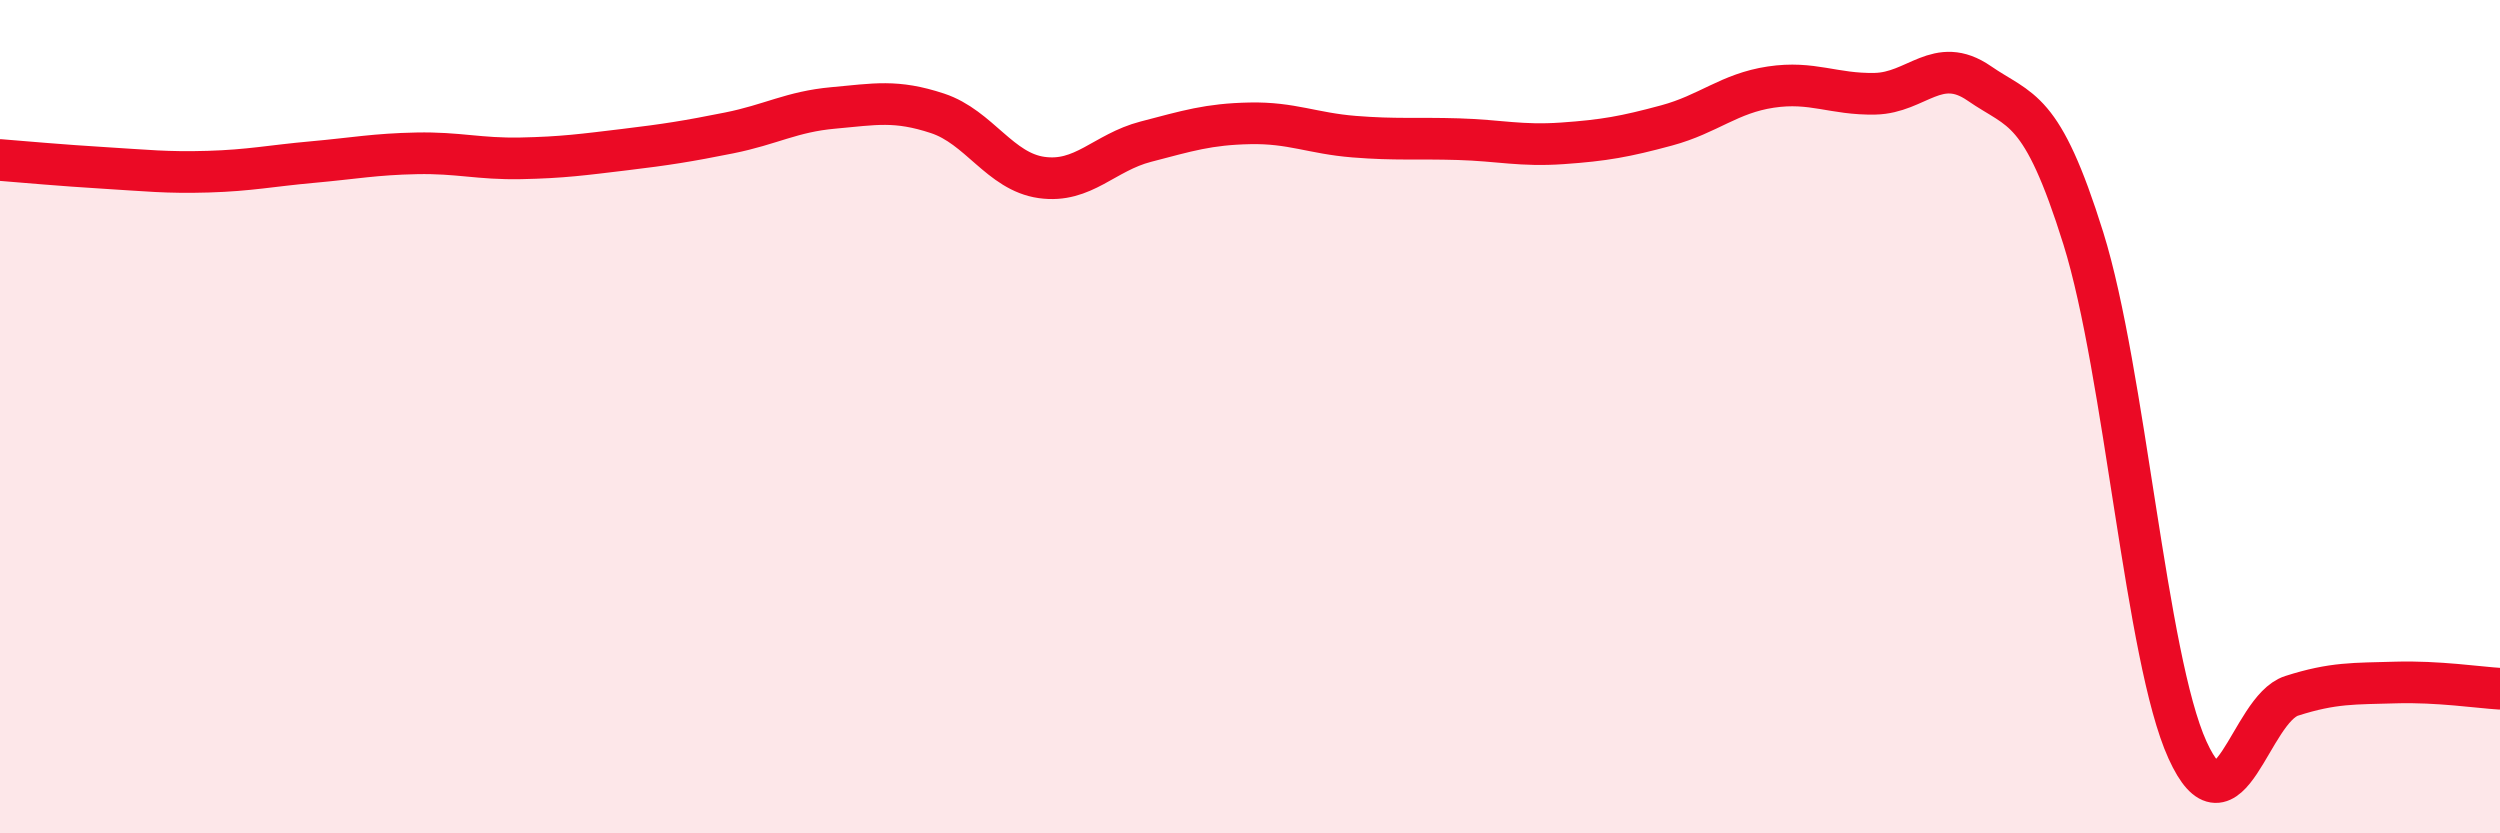
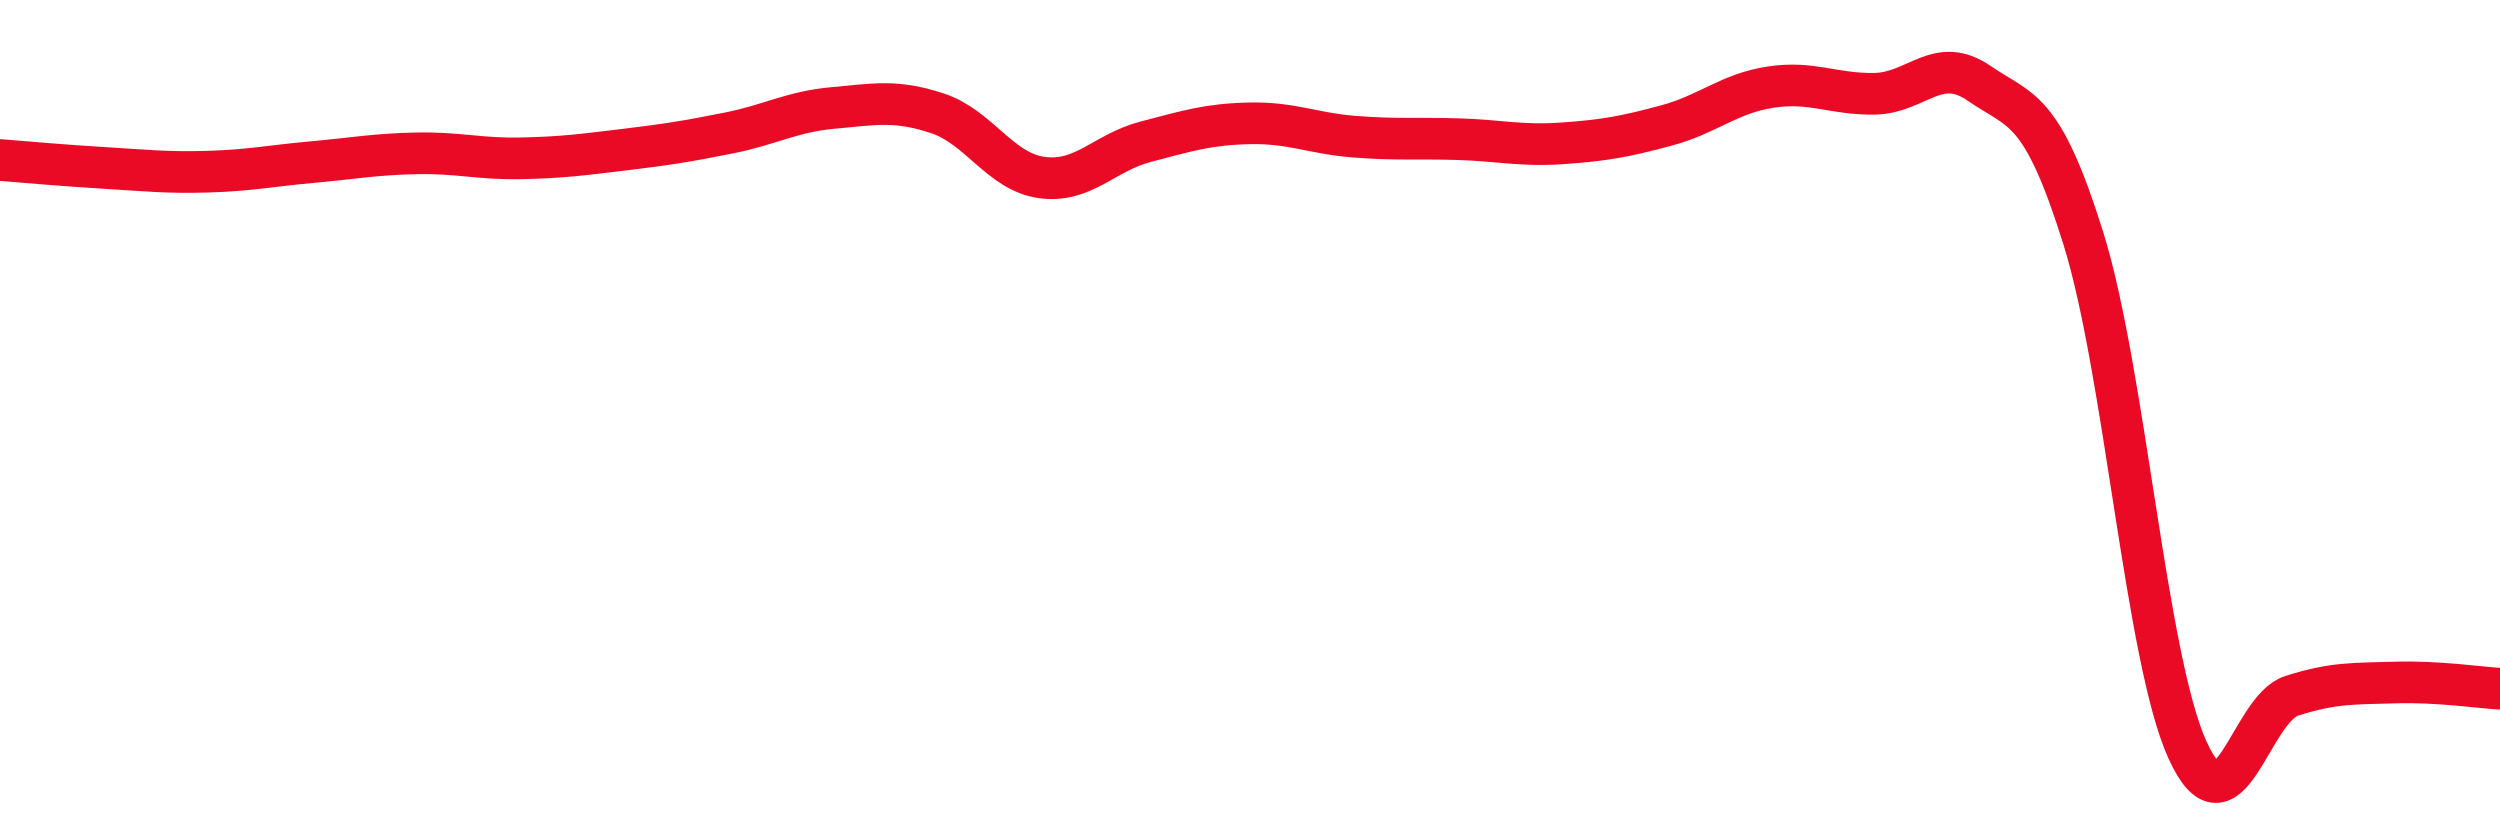
<svg xmlns="http://www.w3.org/2000/svg" width="60" height="20" viewBox="0 0 60 20">
-   <path d="M 0,3.84 C 0.5,3.88 1.5,3.97 2.5,4.03 C 3.5,4.09 4,4.15 5,4.12 C 6,4.09 6.5,3.98 7.5,3.89 C 8.5,3.8 9,3.7 10,3.68 C 11,3.66 11.5,3.82 12.5,3.8 C 13.5,3.78 14,3.71 15,3.59 C 16,3.47 16.5,3.39 17.5,3.19 C 18.5,2.99 19,2.68 20,2.59 C 21,2.5 21.5,2.39 22.5,2.72 C 23.5,3.05 24,4.12 25,4.26 C 26,4.4 26.5,3.66 27.5,3.4 C 28.5,3.14 29,2.98 30,2.96 C 31,2.94 31.5,3.2 32.5,3.28 C 33.5,3.36 34,3.31 35,3.34 C 36,3.37 36.5,3.51 37.5,3.44 C 38.5,3.37 39,3.28 40,3.01 C 41,2.74 41.5,2.24 42.5,2.09 C 43.5,1.94 44,2.27 45,2.25 C 46,2.23 46.5,1.31 47.5,2 C 48.5,2.69 49,2.52 50,5.72 C 51,8.92 51.5,15.8 52.5,18 C 53.5,20.2 54,17.02 55,16.7 C 56,16.38 56.5,16.41 57.5,16.38 C 58.5,16.35 59.5,16.5 60,16.53L60 20L0 20Z" fill="#EB0A25" opacity="0.1" stroke-linecap="round" stroke-linejoin="round" />
  <path d="M 0,3.84 C 0.5,3.88 1.5,3.97 2.5,4.03 C 3.5,4.09 4,4.15 5,4.12 C 6,4.09 6.5,3.98 7.5,3.89 C 8.5,3.8 9,3.7 10,3.68 C 11,3.66 11.5,3.82 12.5,3.8 C 13.5,3.78 14,3.71 15,3.59 C 16,3.47 16.5,3.39 17.5,3.19 C 18.5,2.99 19,2.68 20,2.59 C 21,2.5 21.5,2.39 22.5,2.72 C 23.5,3.05 24,4.12 25,4.26 C 26,4.4 26.5,3.66 27.5,3.4 C 28.5,3.14 29,2.98 30,2.96 C 31,2.94 31.5,3.2 32.5,3.28 C 33.5,3.36 34,3.31 35,3.34 C 36,3.37 36.5,3.51 37.5,3.44 C 38.5,3.37 39,3.28 40,3.01 C 41,2.74 41.5,2.24 42.5,2.09 C 43.5,1.94 44,2.27 45,2.25 C 46,2.23 46.5,1.31 47.5,2 C 48.5,2.69 49,2.52 50,5.72 C 51,8.92 51.5,15.8 52.5,18 C 53.5,20.2 54,17.02 55,16.7 C 56,16.38 56.5,16.41 57.5,16.38 C 58.5,16.35 59.5,16.5 60,16.53" stroke="#EB0A25" stroke-width="1" fill="none" stroke-linecap="round" stroke-linejoin="round" />
</svg>